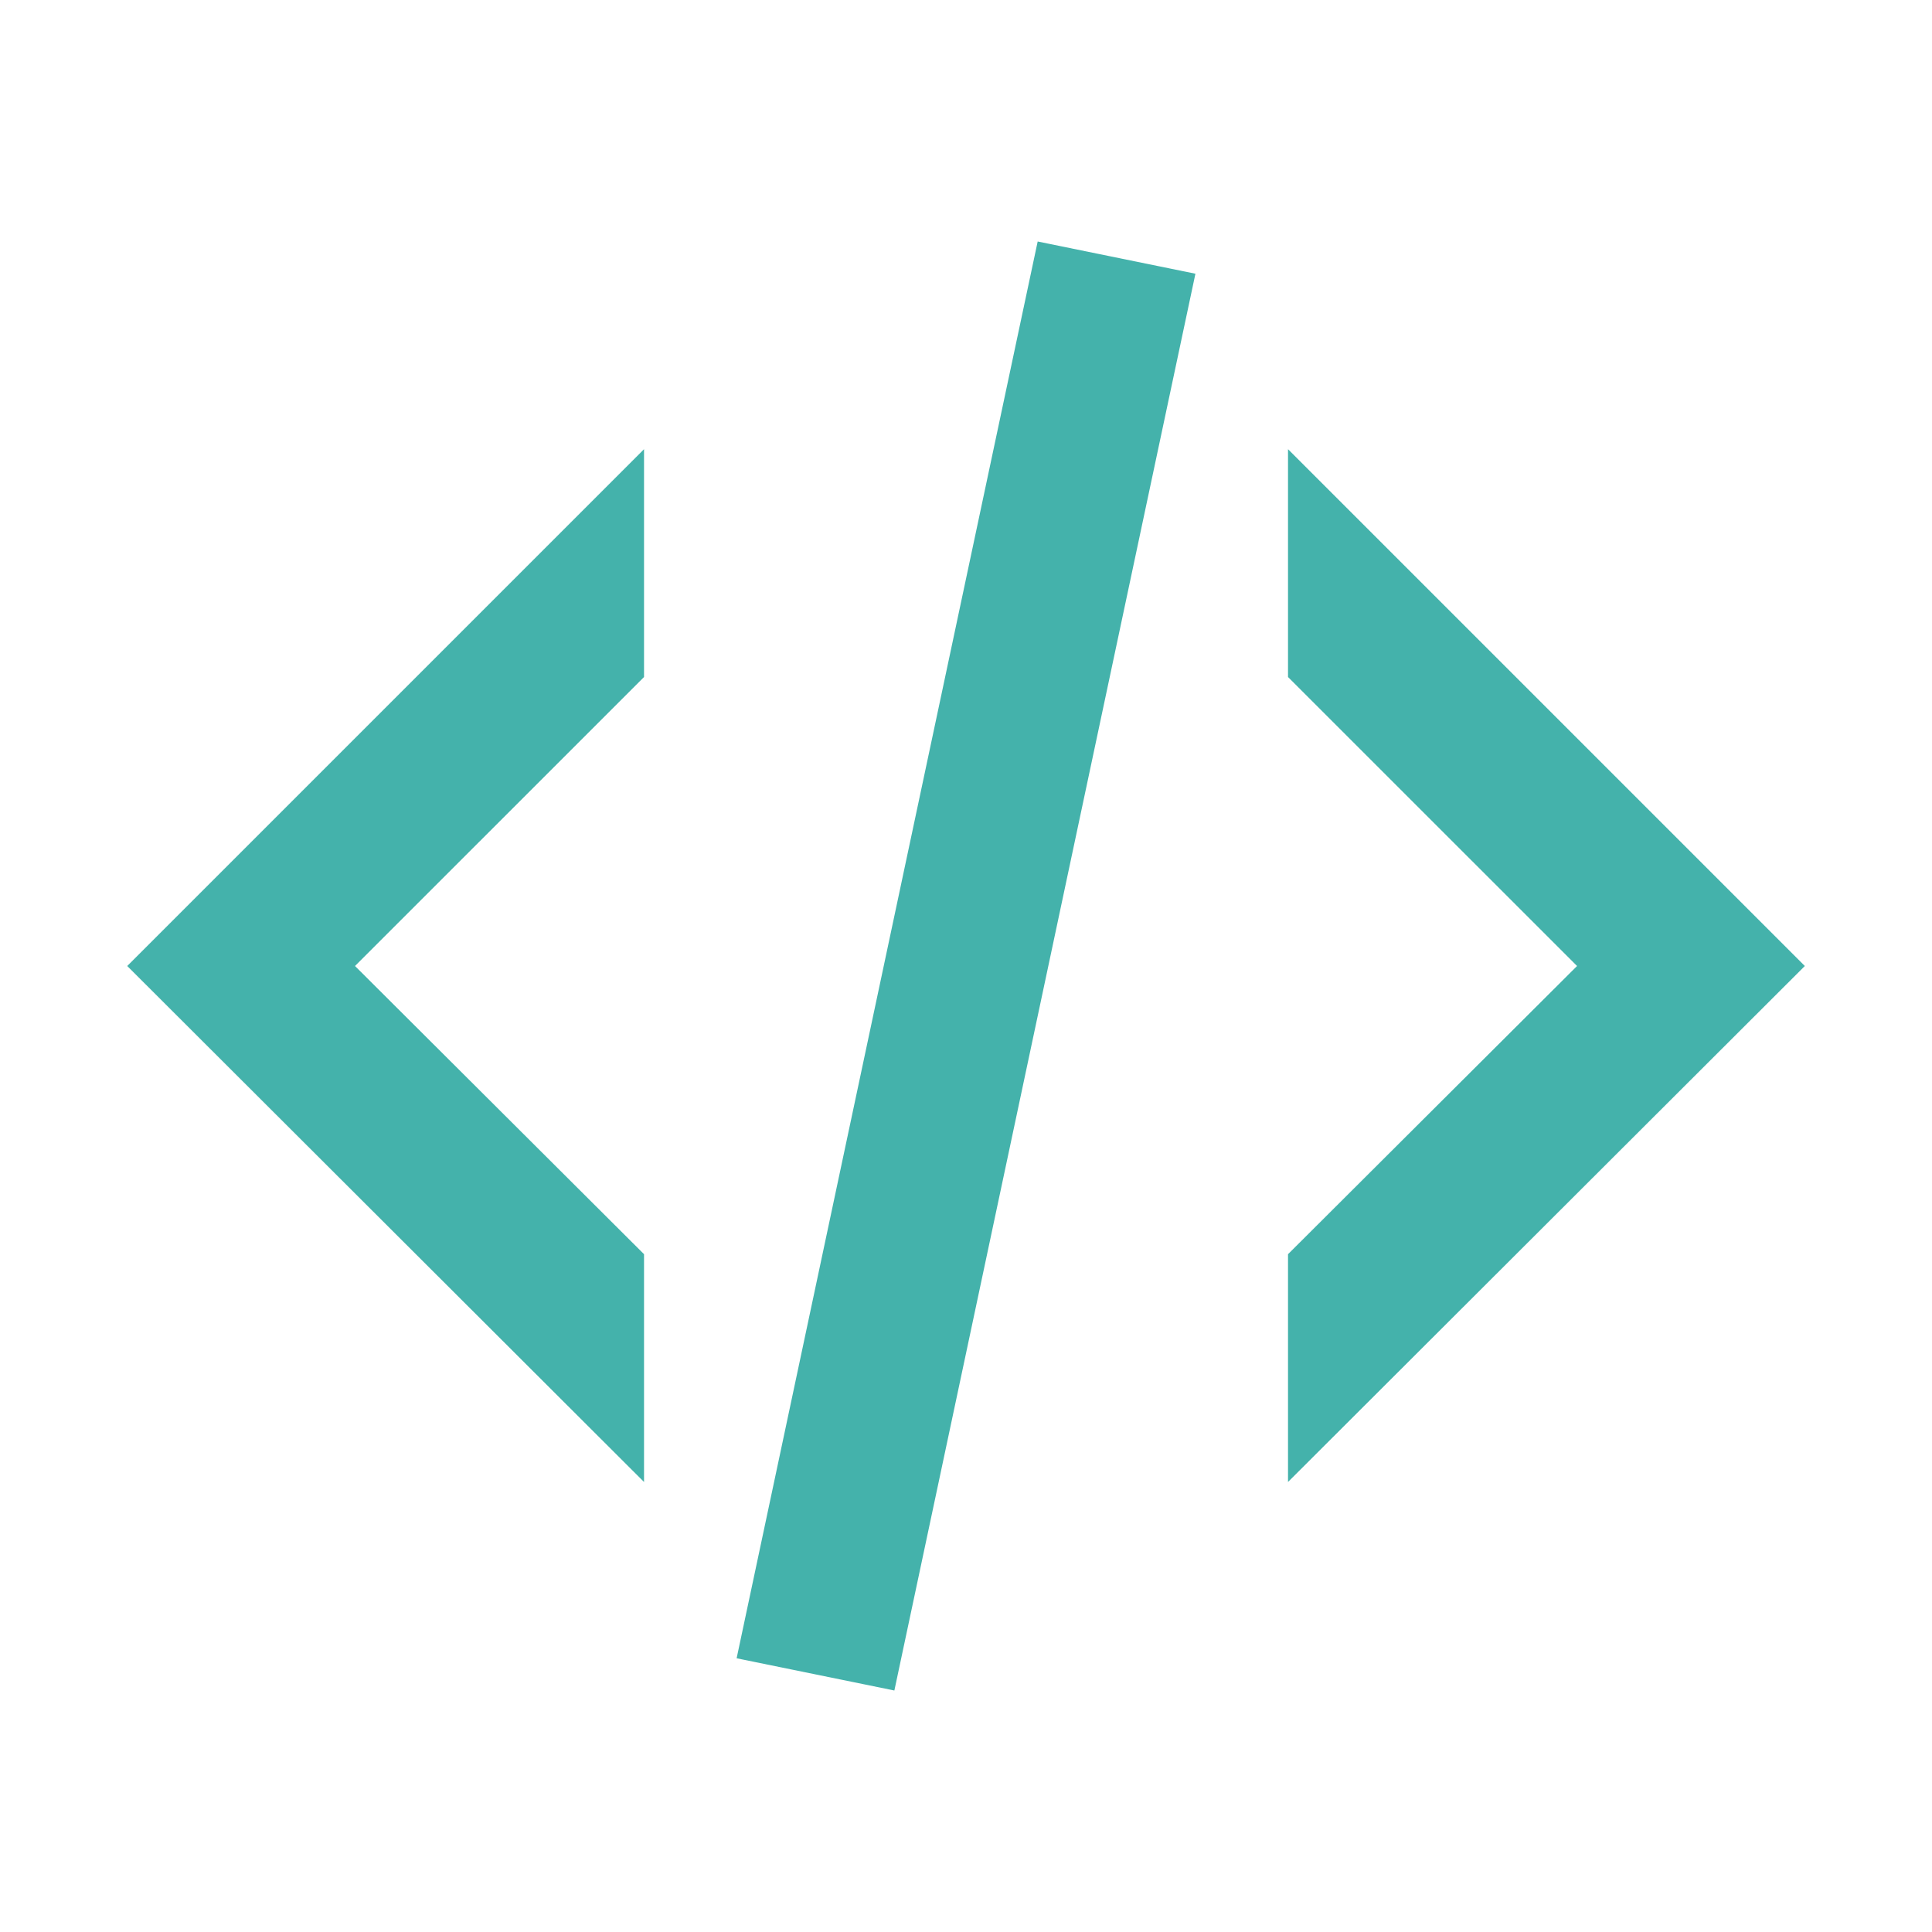
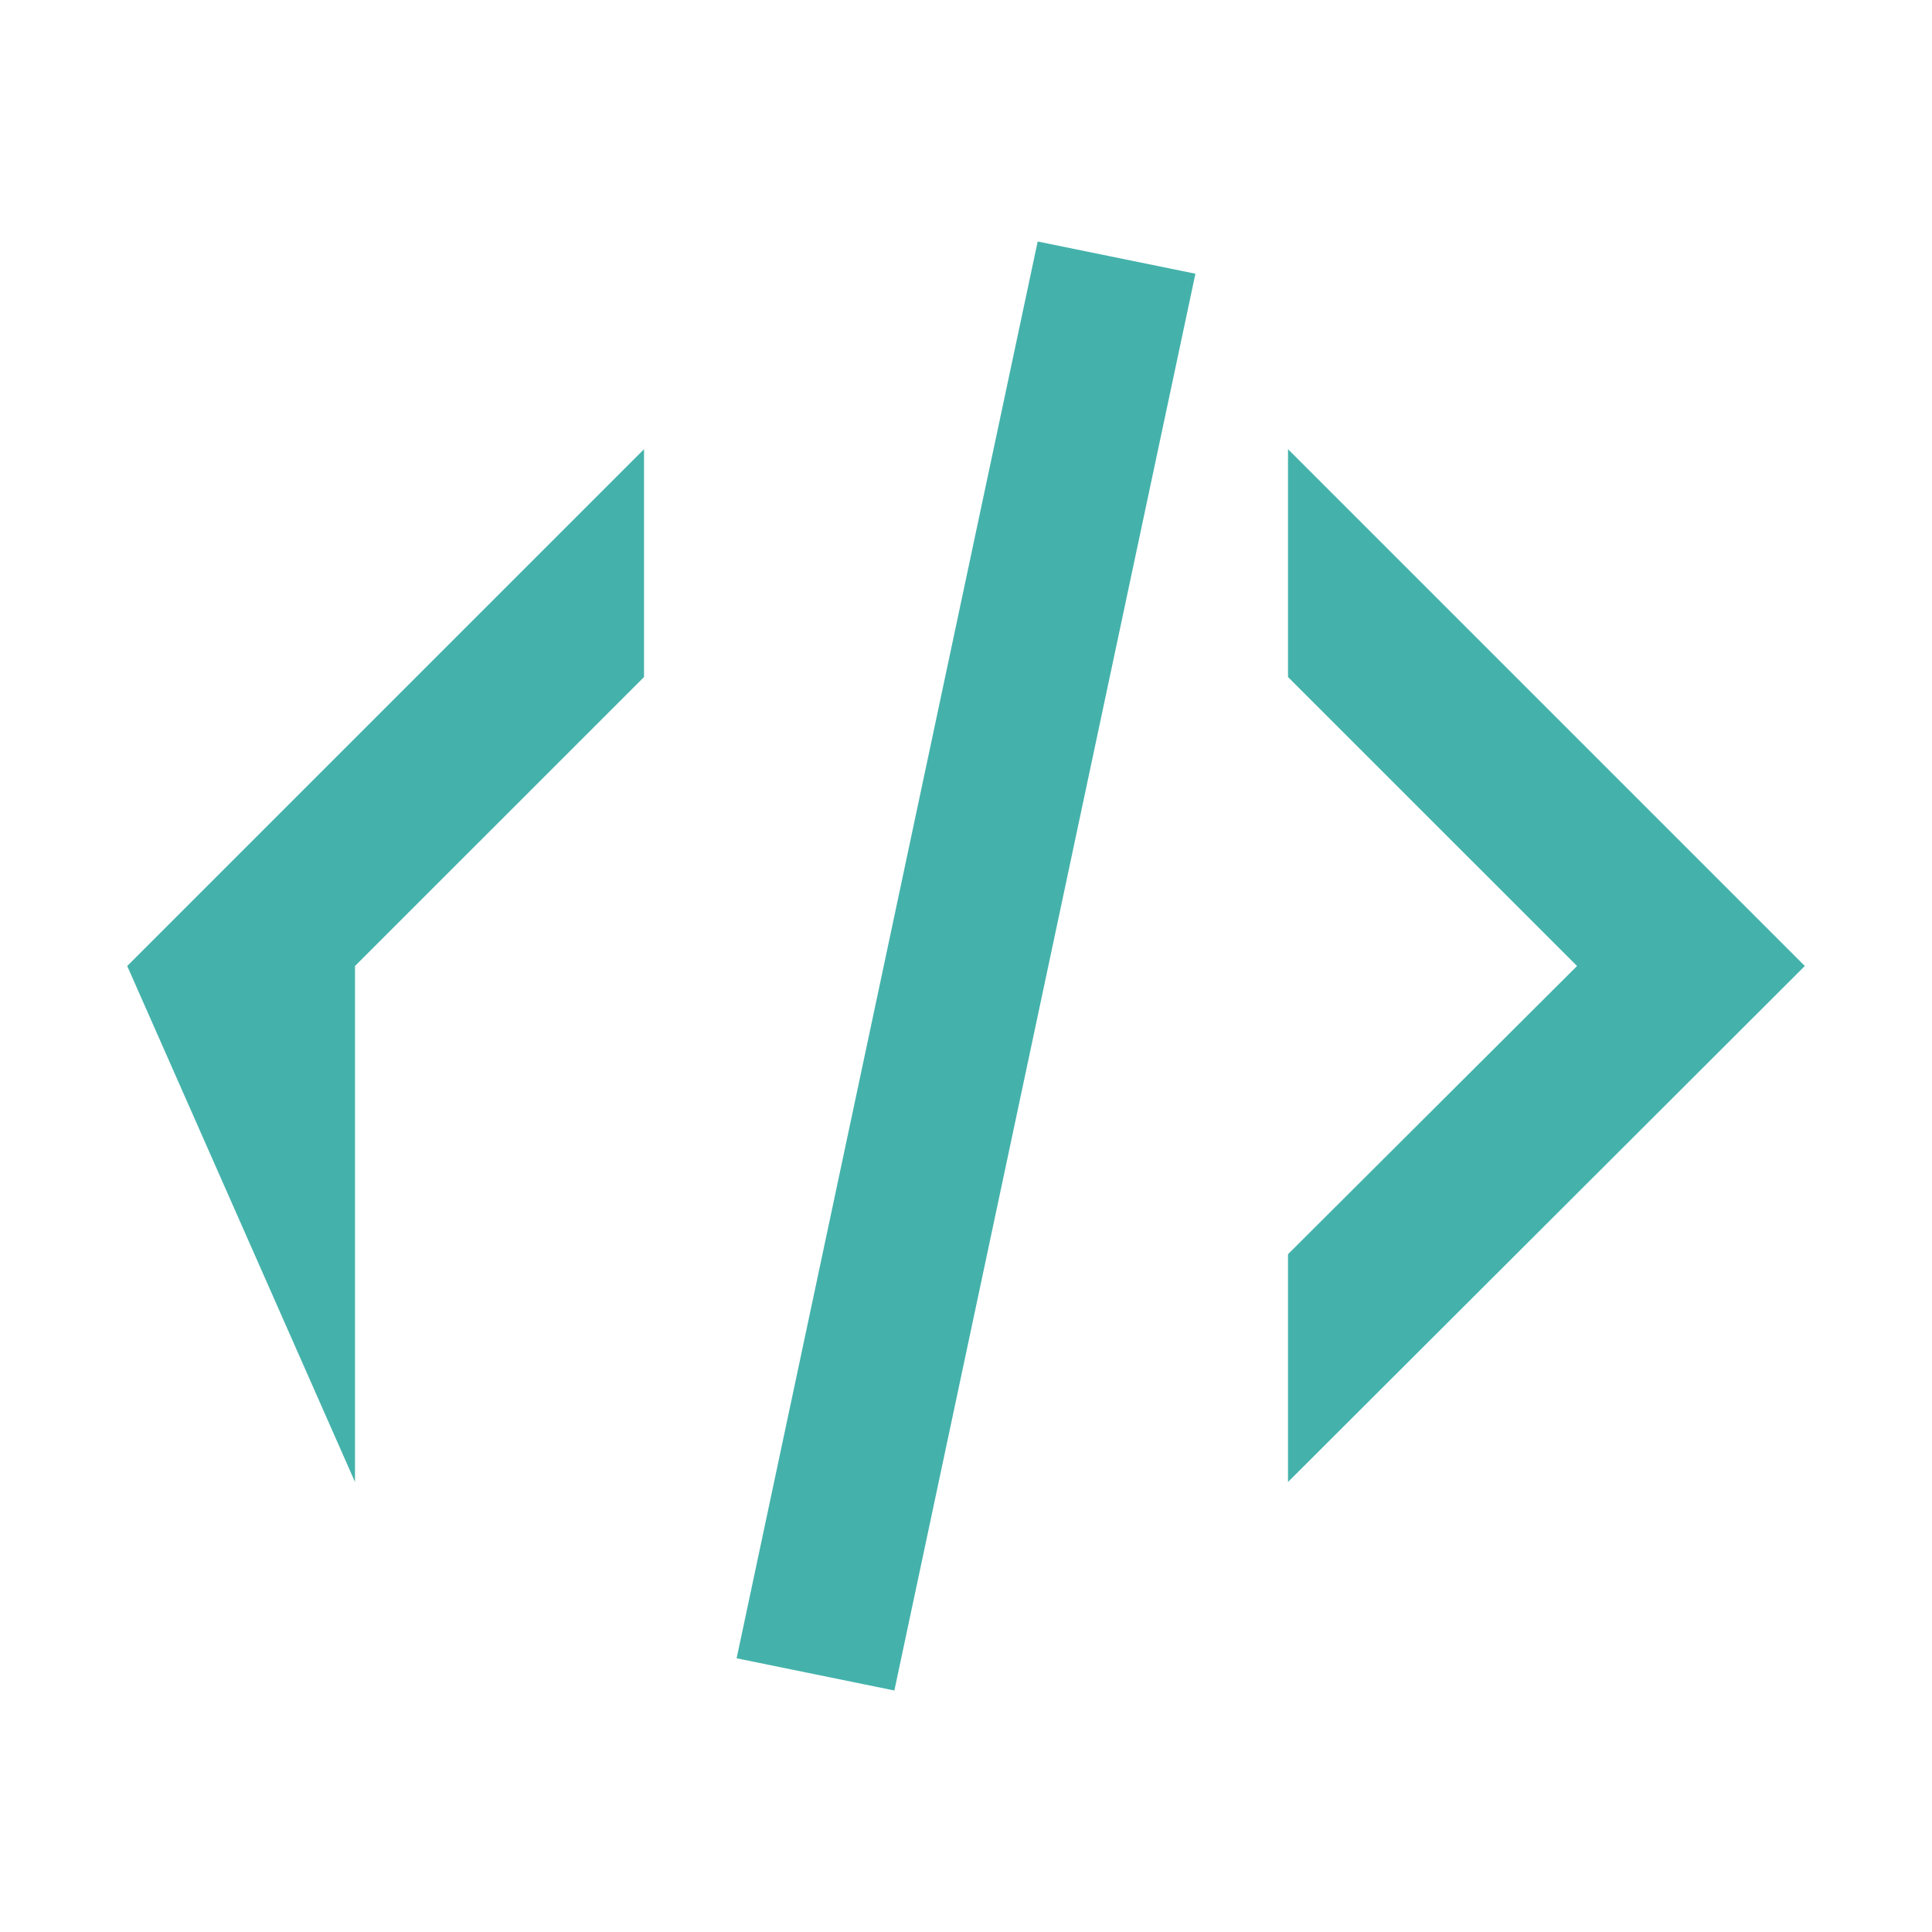
<svg xmlns="http://www.w3.org/2000/svg" width="40" height="40" viewBox="0 0 40 40" fill="none">
-   <path d="M21.484 5L24.75 5.667L18.517 35L15.251 34.333L21.484 5ZM32.651 20L26.667 14.017V9.3L37.367 20L26.667 30.683V25.967L32.651 20ZM2.634 20L13.334 9.3V14.017L7.35 20L13.334 25.967V30.683L2.634 20Z" fill="#44B2AB" />
+   <path d="M21.484 5L24.75 5.667L18.517 35L15.251 34.333L21.484 5ZM32.651 20L26.667 14.017V9.3L37.367 20L26.667 30.683V25.967L32.651 20ZM2.634 20L13.334 9.3V14.017L7.35 20V30.683L2.634 20Z" fill="#44B2AB" />
</svg>